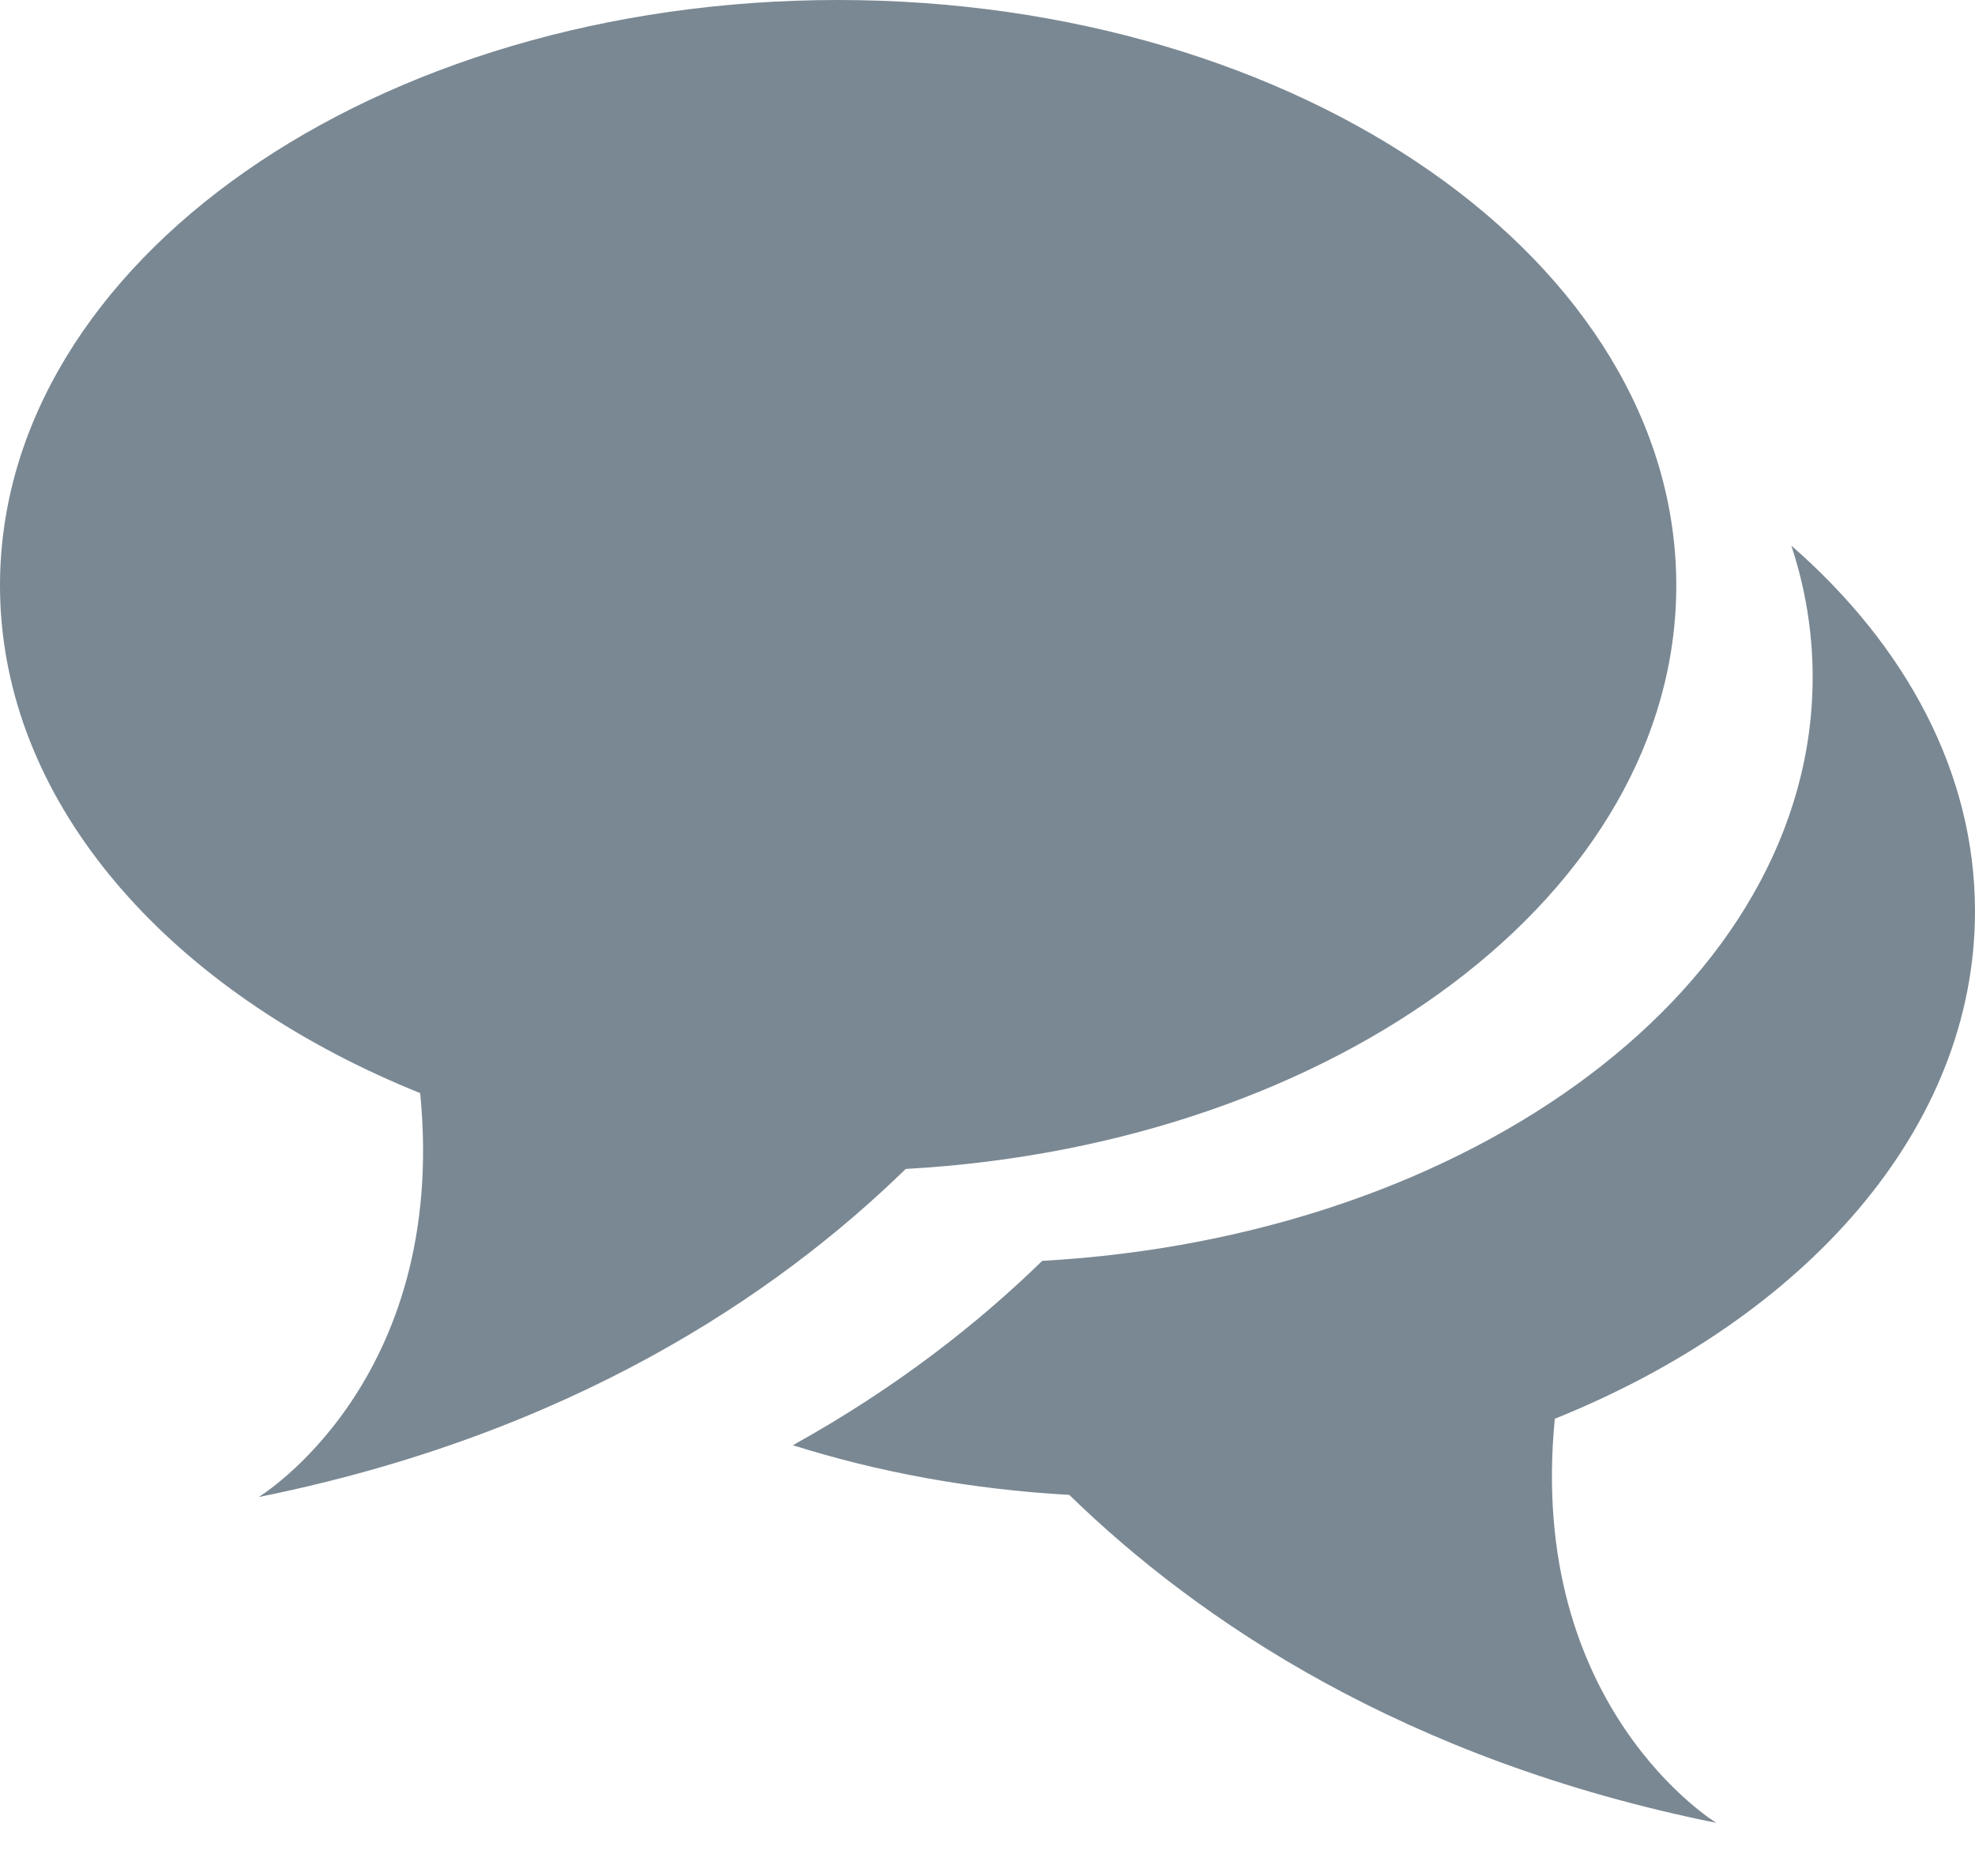
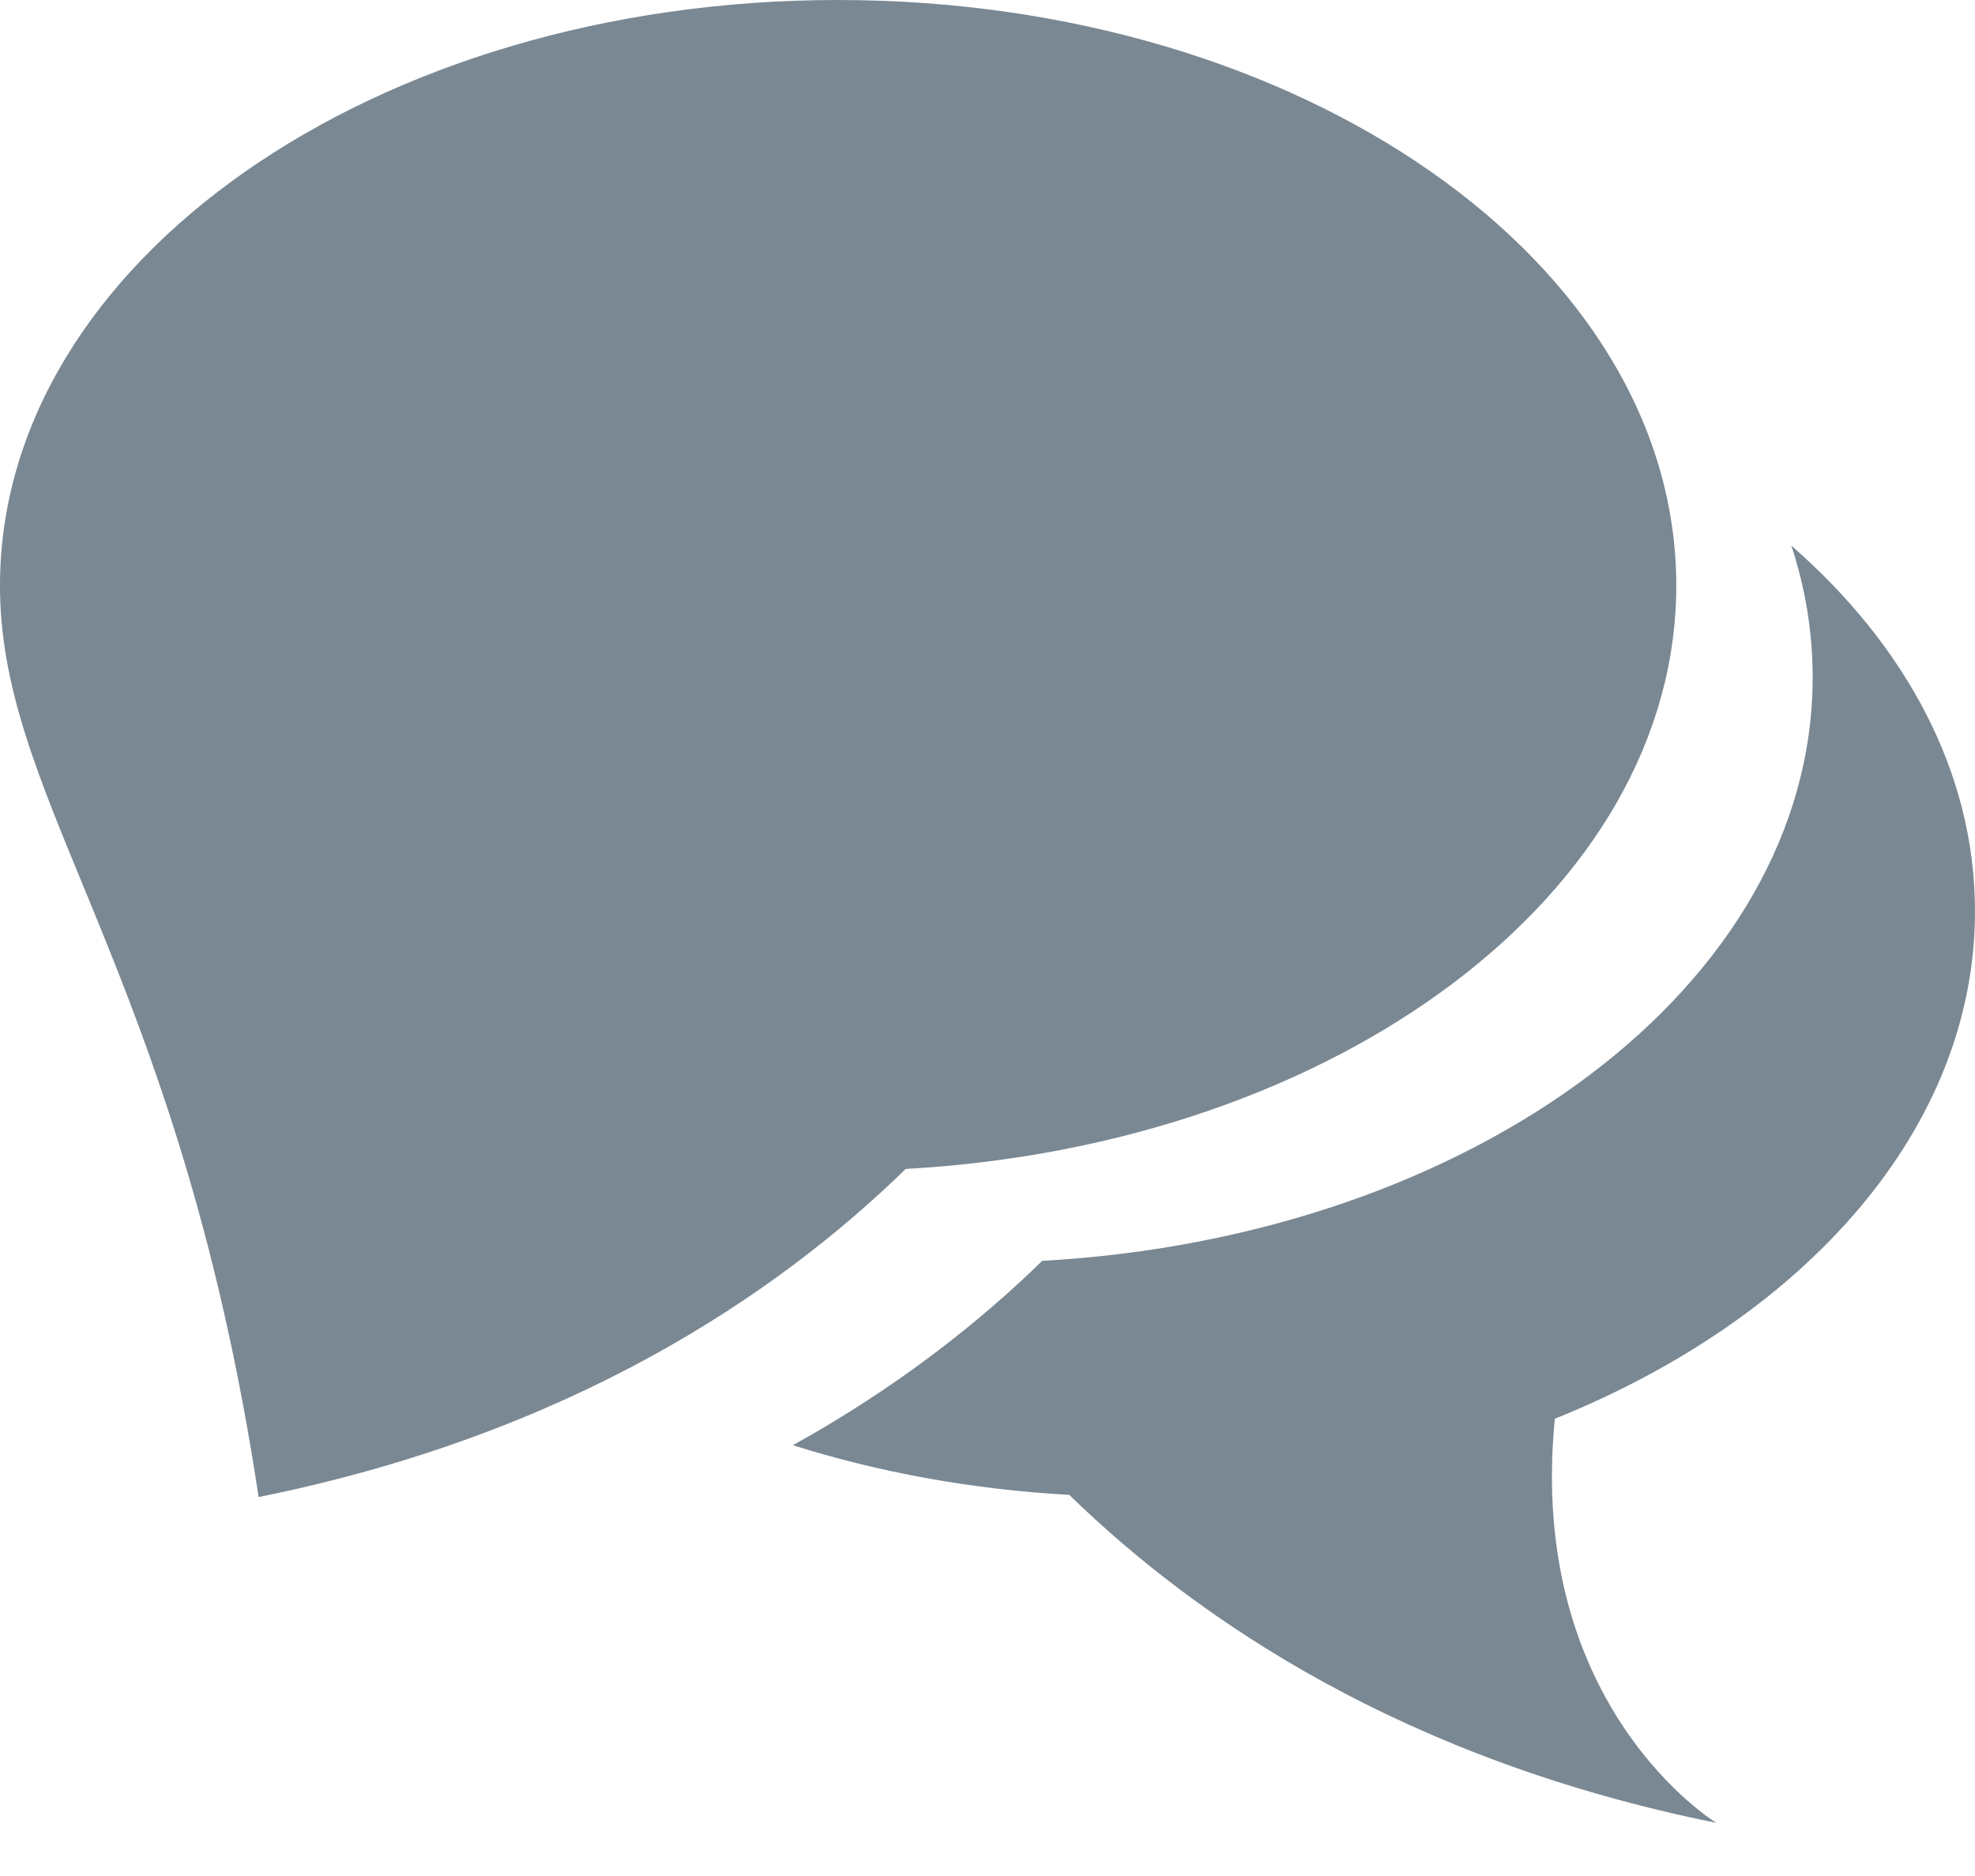
<svg xmlns="http://www.w3.org/2000/svg" width="20px" height="19px" viewBox="0 0 20 19">
  <title>Combined Shape Copy 14</title>
  <g id="Соцсети" stroke="none" stroke-width="1" fill="none" fill-rule="evenodd">
    <g id="Инстаграм-1080x1080-Copy-19" transform="translate(-402, -904)" fill="#7A8893" fill-rule="nonzero">
-       <path d="M420.14,909.526 C421.303,910.541 422,911.829 422,913.229 C422,915.427 420.287,917.346 417.745,918.369 C417.458,921.296 419.381,922.462 419.381,922.462 C416.23,921.826 414.144,920.421 412.828,919.14 C411.837,919.085 410.894,918.91 410.029,918.637 C411.079,918.055 411.909,917.399 412.554,916.77 C416.921,916.526 420.356,913.974 420.356,910.859 C420.356,910.401 420.282,909.956 420.14,909.526 Z M410.486,904 C415.173,904 418.974,906.655 418.975,909.929 C418.975,913.043 415.539,915.596 411.172,915.839 C409.856,917.122 407.77,918.526 404.619,919.162 C404.619,919.162 406.543,917.997 406.255,915.071 C403.855,914.104 402.195,912.34 402.016,910.296 C402.005,910.176 402,910.053 402,909.93 C402,906.654 405.799,904 410.486,904 Z" id="Combined-Shape-Copy-14" />
+       <path d="M420.14,909.526 C421.303,910.541 422,911.829 422,913.229 C422,915.427 420.287,917.346 417.745,918.369 C417.458,921.296 419.381,922.462 419.381,922.462 C416.23,921.826 414.144,920.421 412.828,919.14 C411.837,919.085 410.894,918.91 410.029,918.637 C411.079,918.055 411.909,917.399 412.554,916.77 C416.921,916.526 420.356,913.974 420.356,910.859 C420.356,910.401 420.282,909.956 420.14,909.526 Z M410.486,904 C415.173,904 418.974,906.655 418.975,909.929 C418.975,913.043 415.539,915.596 411.172,915.839 C409.856,917.122 407.77,918.526 404.619,919.162 C403.855,914.104 402.195,912.34 402.016,910.296 C402.005,910.176 402,910.053 402,909.93 C402,906.654 405.799,904 410.486,904 Z" id="Combined-Shape-Copy-14" />
    </g>
  </g>
</svg>